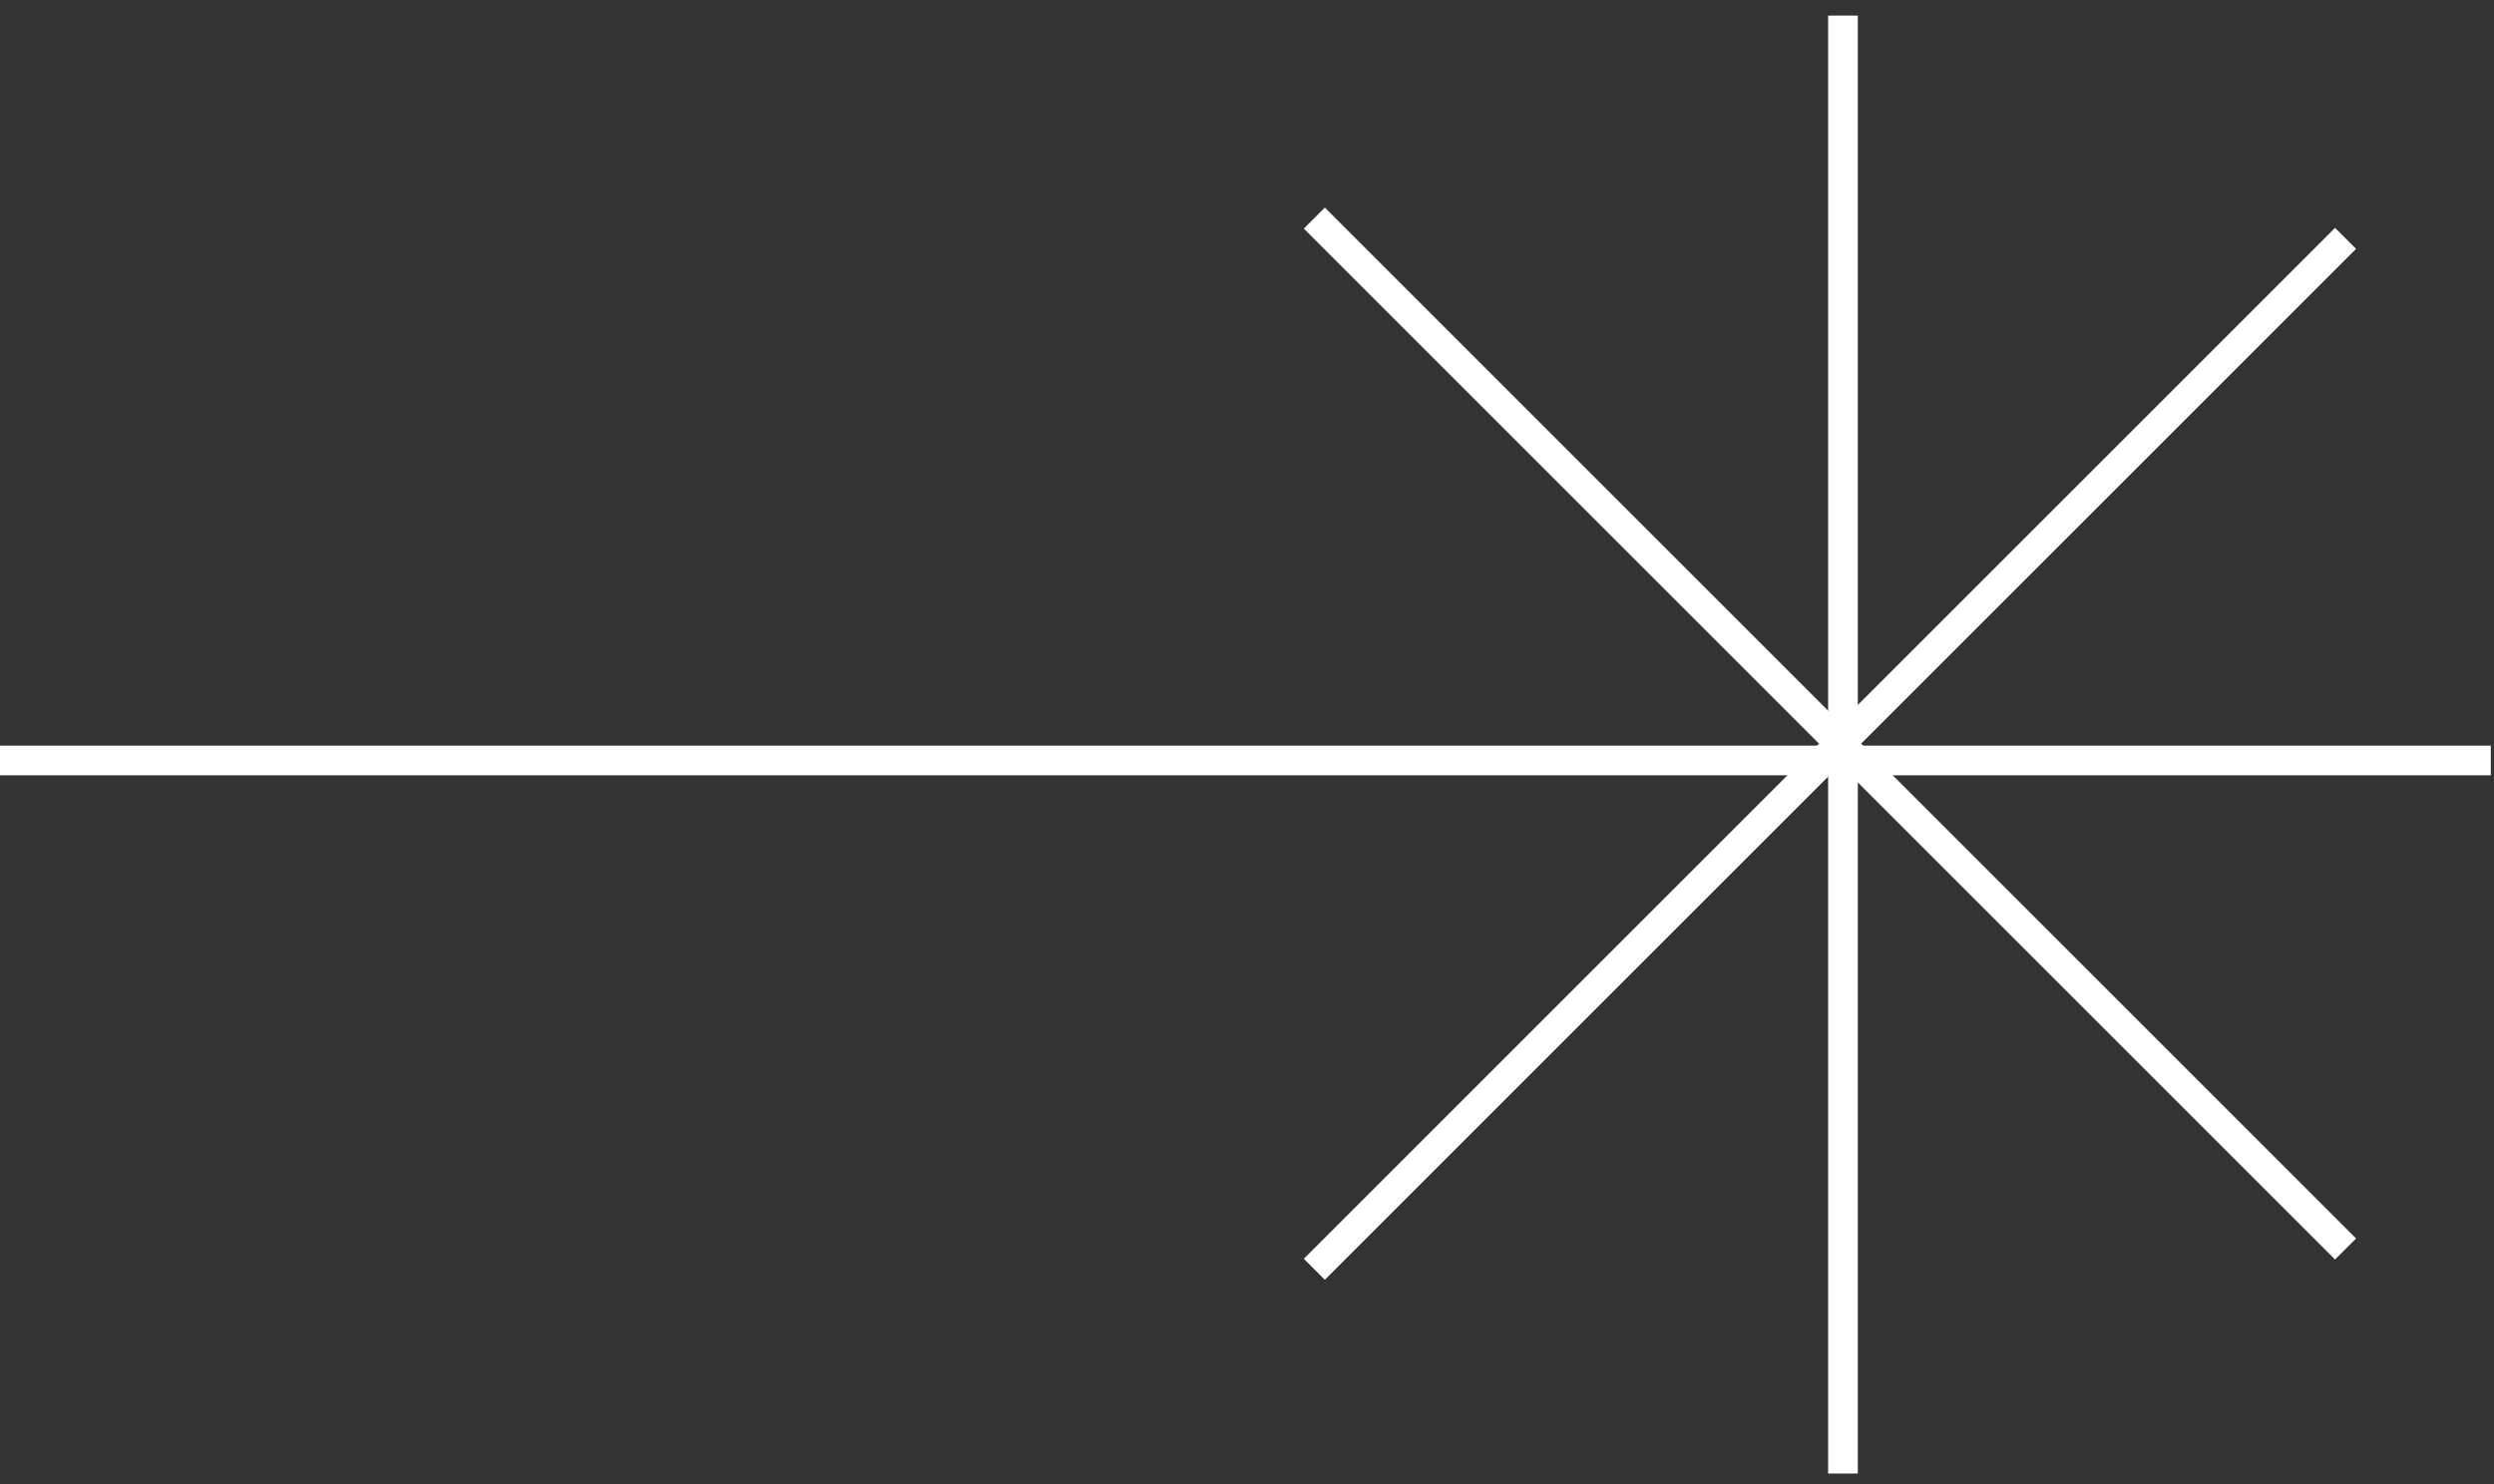
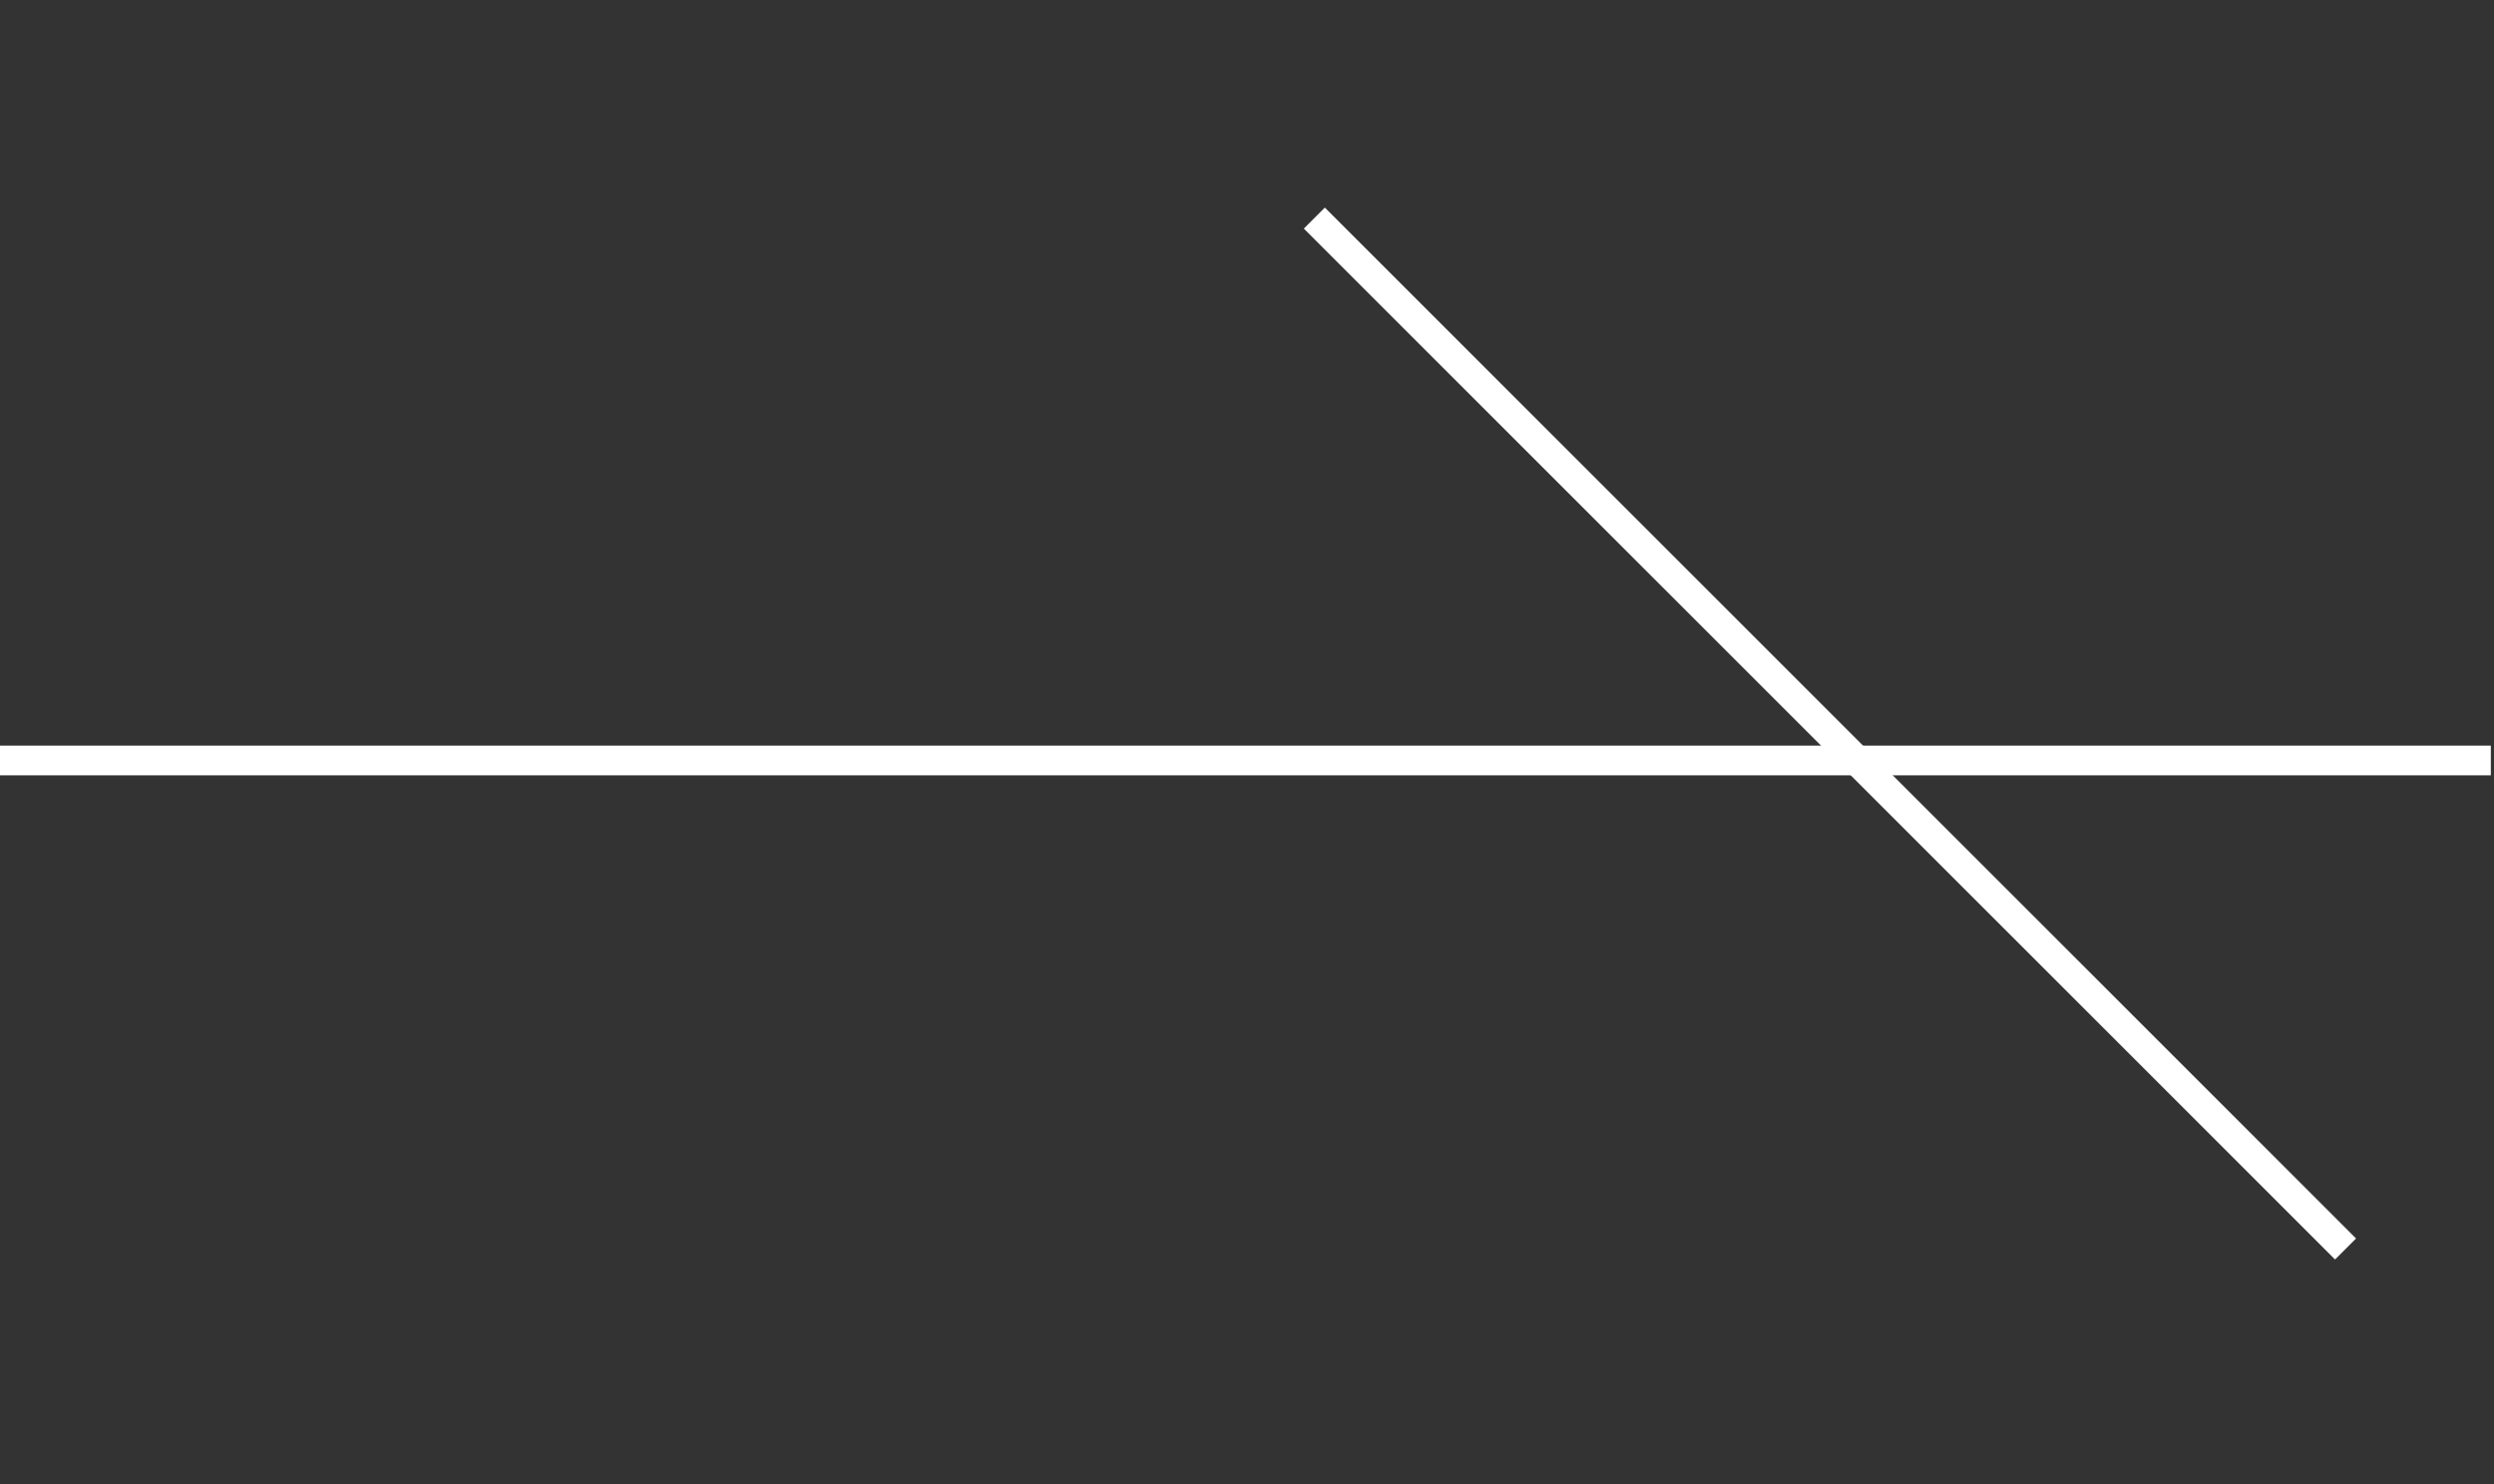
<svg xmlns="http://www.w3.org/2000/svg" width="84" height="50" viewBox="0 0 84 50" fill="none">
  <rect x="0" y="0" width="84" height="50" fill="#333333" stroke="none" />
  <path d="M83.893 25.621L-6.26743e-05 25.621" stroke="white" />
  <path d="M79 42.079L44.268 7.347" stroke="white" />
-   <path d="M62.073 49.644L62.073 0.525" stroke="white" />
-   <path d="M44.268 42.762L79 8.03" stroke="white" />
</svg>